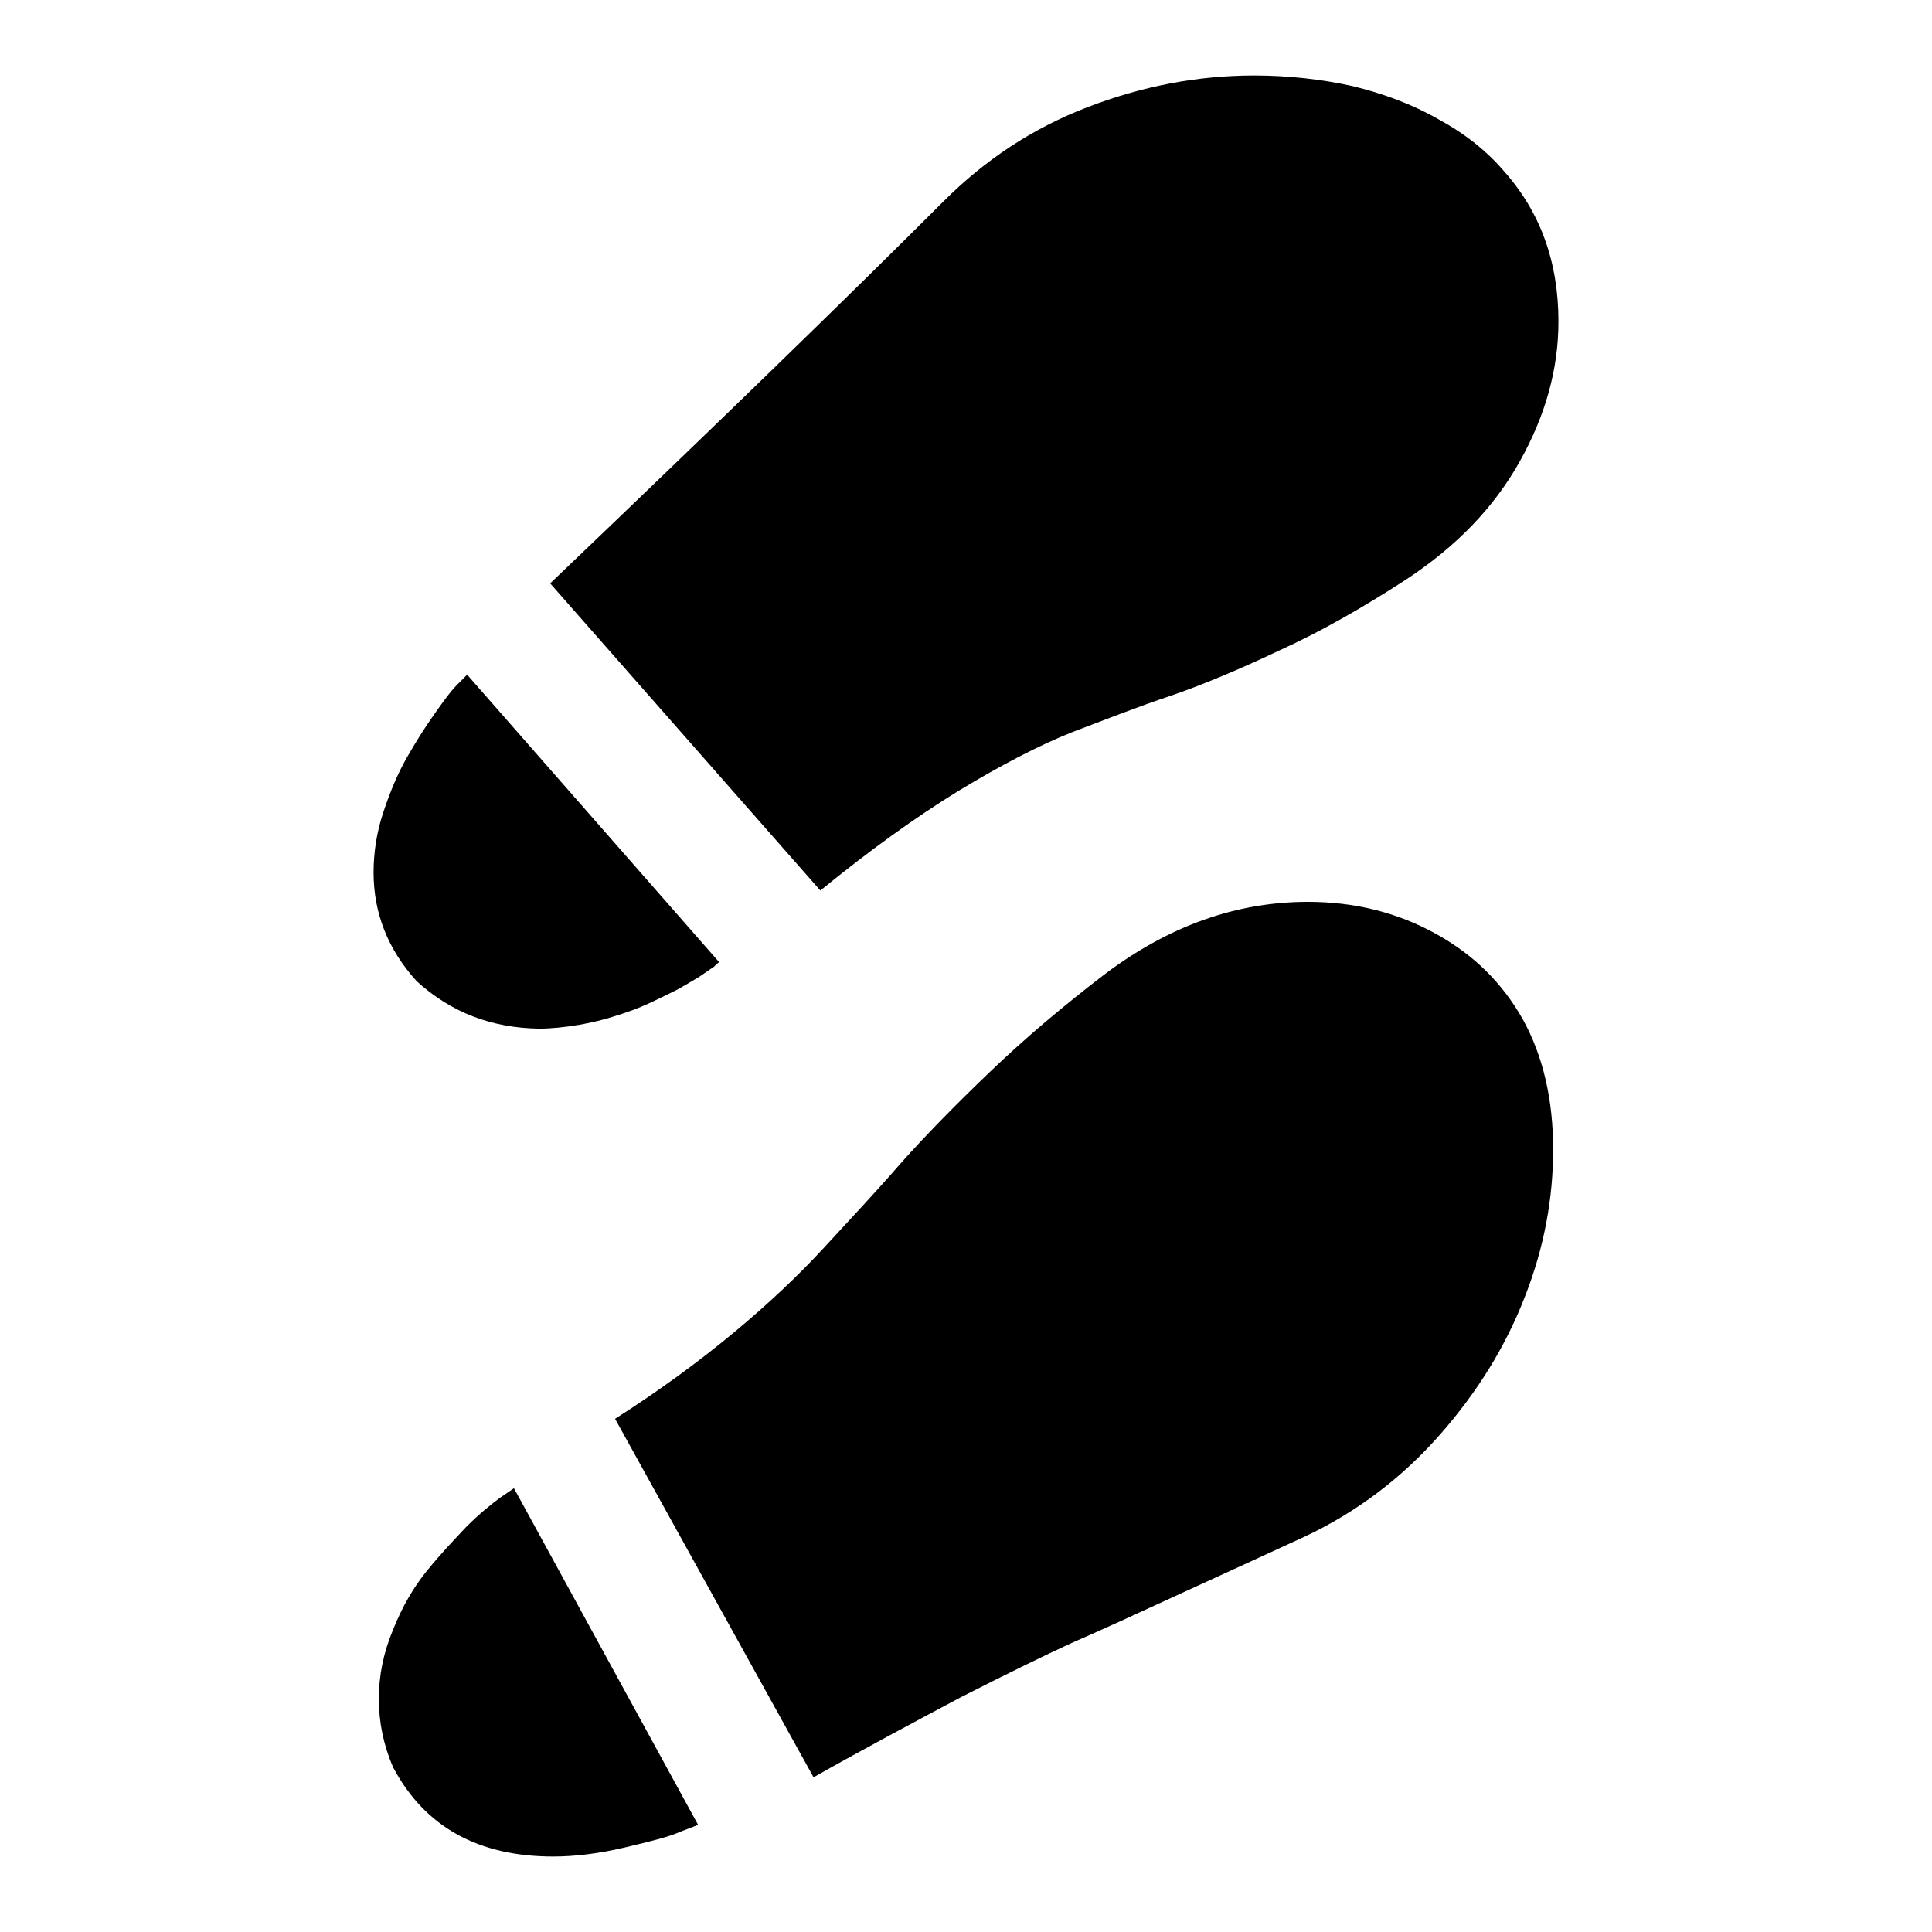
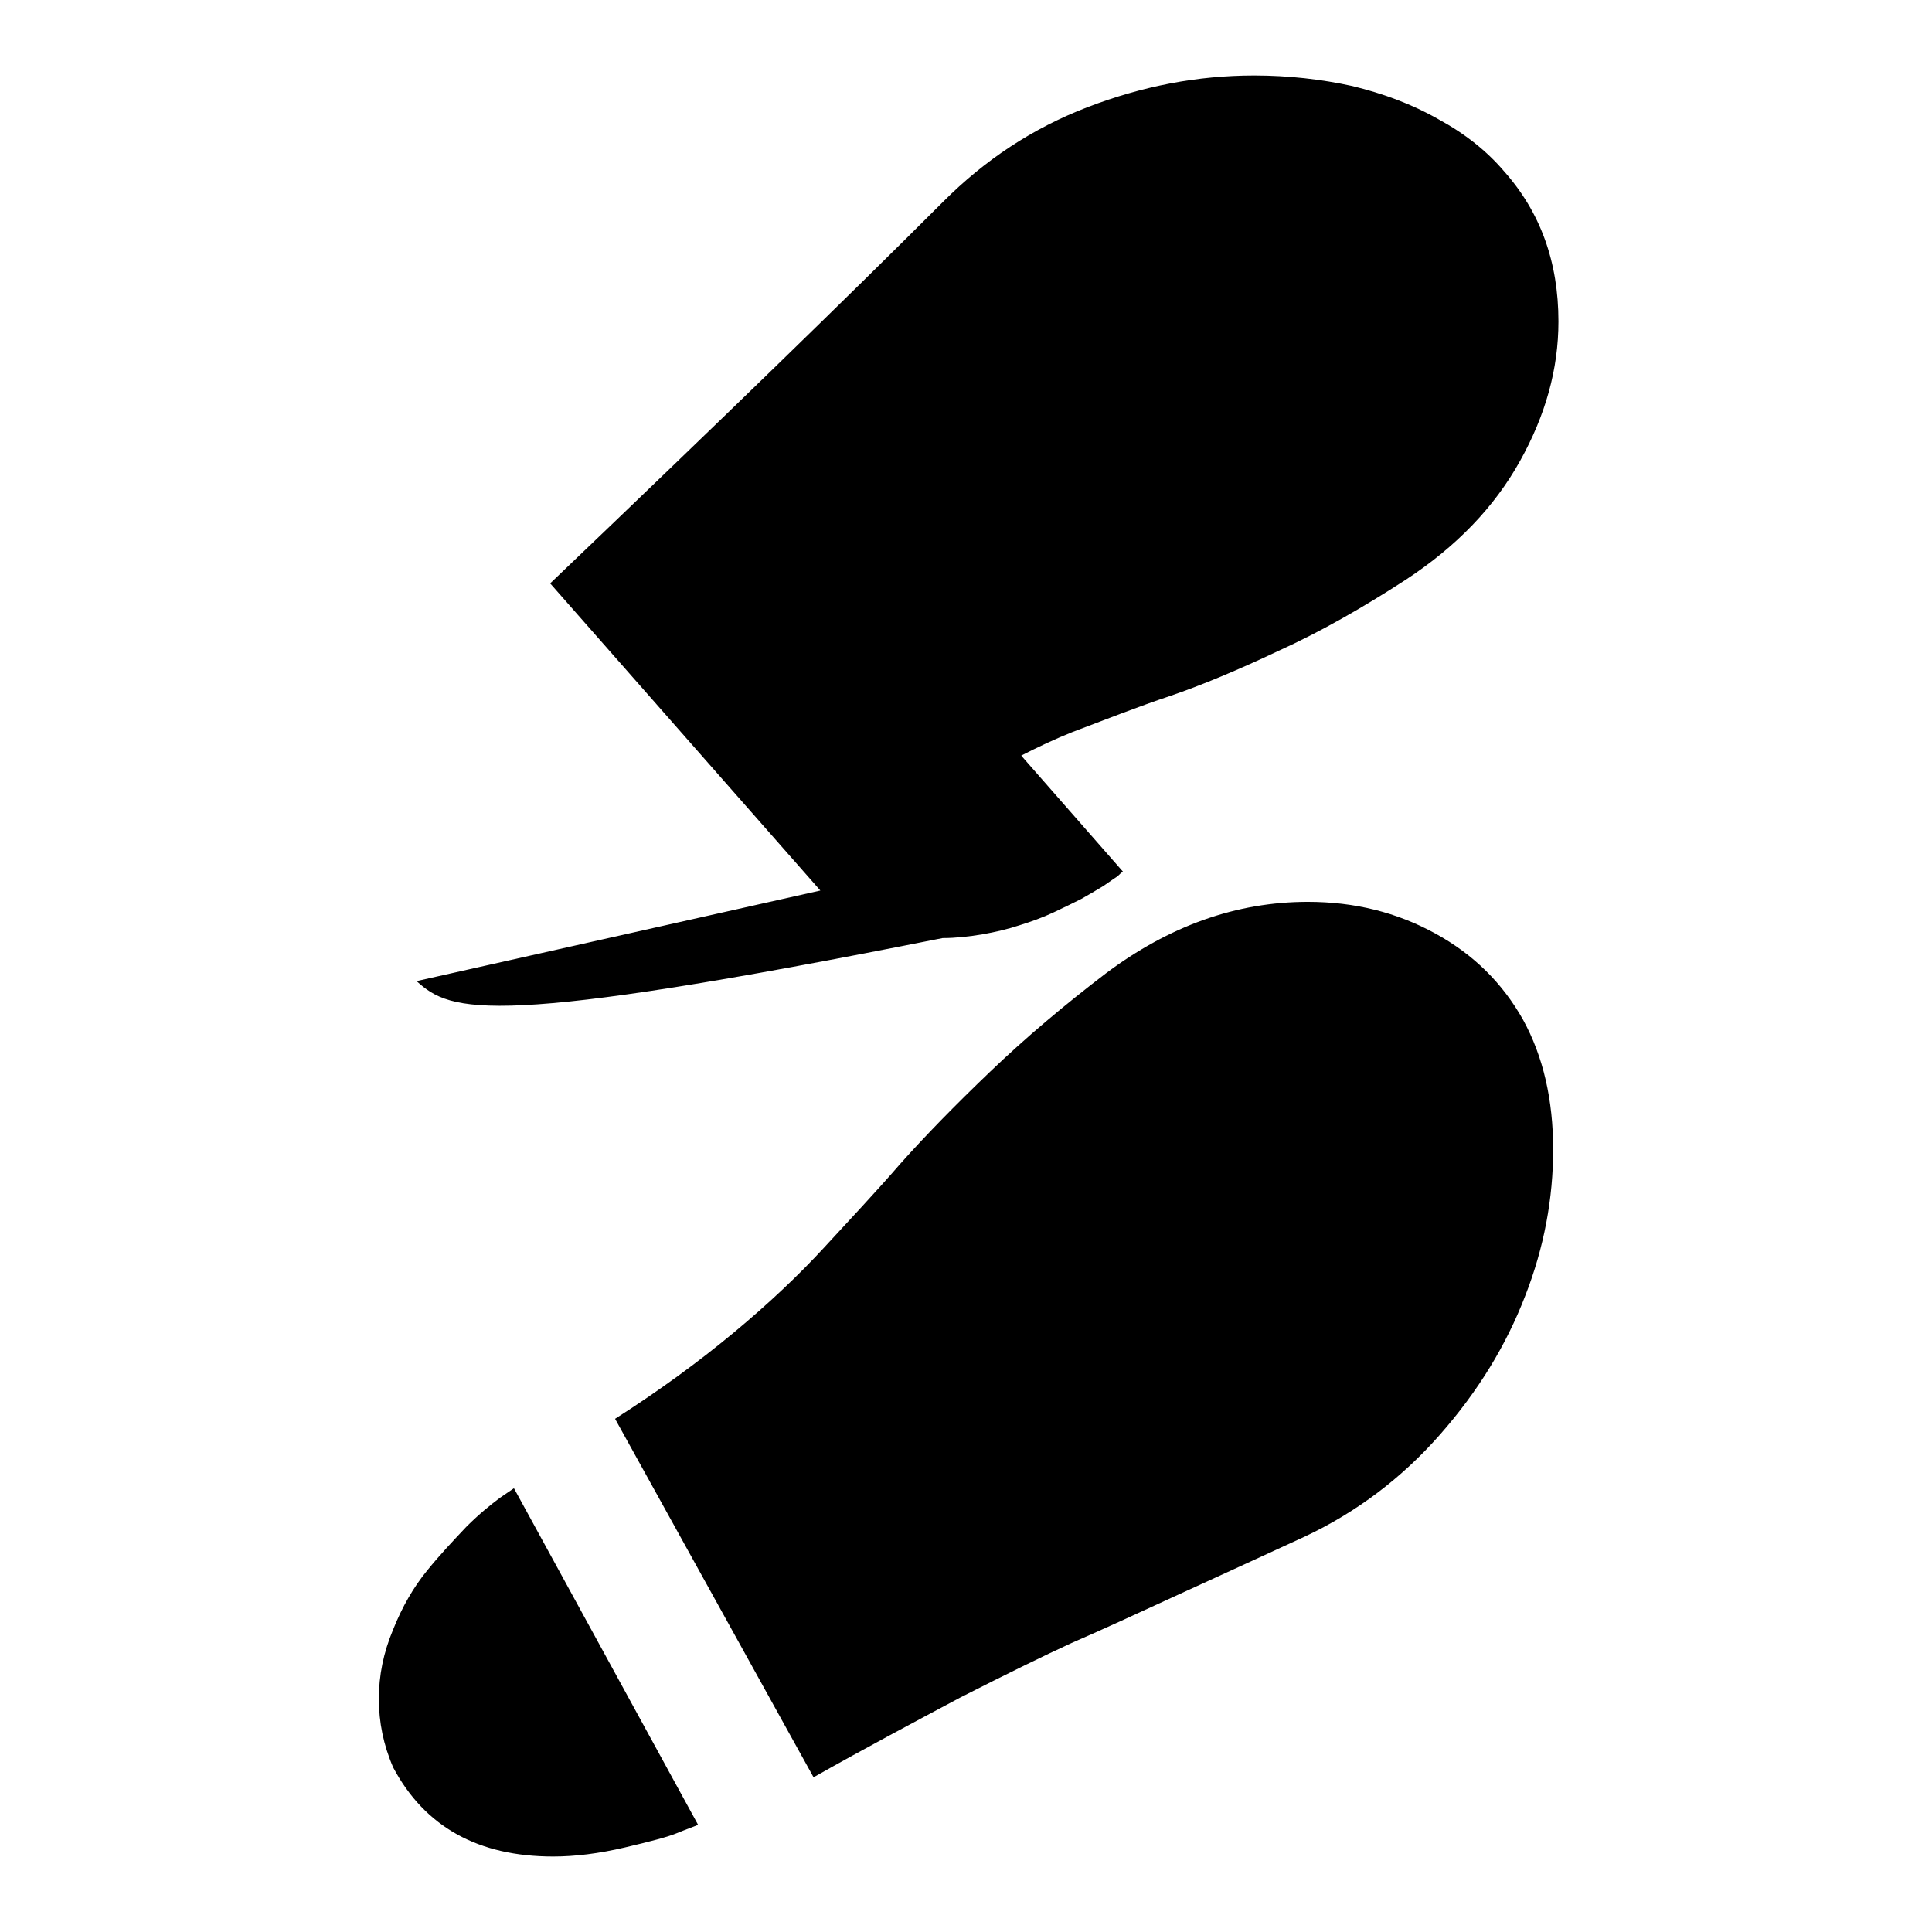
<svg xmlns="http://www.w3.org/2000/svg" version="1.1" x="0px" y="0px" viewBox="0 0 256 256" enable-background="new 0 0 256 256" xml:space="preserve">
  <g>
    <g>
      <g>
-         <path fill="#000000" d="M108.7,118L72.9,77.3c22.2-21.2,39.5-38,52.1-50.6c5.5-5.5,11.8-9.7,19.1-12.5c7.3-2.8,14.6-4.2,22.1-4.2c4.5,0,8.9,0.5,13,1.4c4.1,1,7.9,2.4,11.4,4.4c3.5,1.9,6.4,4.2,8.7,6.9c4.8,5.4,7.2,12,7.2,19.9c0,6.3-1.7,12.4-5.1,18.5c-3.4,6.1-8.4,11.3-15.1,15.7c-5.7,3.7-11.3,6.9-16.8,9.4c-5.5,2.6-10.3,4.6-14.4,6c-4.2,1.4-8.5,3.1-13,4.8c-4.5,1.8-9.5,4.4-15.1,7.8C121.3,108.3,115.2,112.7,108.7,118z M55.2,130c-3.8-4.2-5.7-9-5.7-14.4c0-2.6,0.4-5.3,1.3-8c0.9-2.7,1.9-5.1,3.1-7.2c1.2-2.1,2.4-4,3.6-5.7c1.2-1.7,2.2-3.1,3.1-4l1.3-1.3l33.4,38.1c-0.2,0.1-0.4,0.3-0.7,0.6c-0.3,0.2-0.9,0.6-1.9,1.3c-1,0.6-2,1.2-2.9,1.7c-1,0.5-2.2,1.1-3.7,1.8s-2.9,1.2-4.5,1.7c-1.5,0.5-3.2,0.9-4.9,1.2c-1.8,0.3-3.6,0.5-5.3,0.5C65.2,136.2,59.8,134.2,55.2,130z M107.8,235.5L81.5,188c5.8-3.7,11-7.5,15.7-11.4c4.7-3.9,8.7-7.7,12.1-11.4c3.4-3.7,6.8-7.3,10-11c3.3-3.7,7.2-7.7,11.9-12.2c4.7-4.5,9.8-8.8,15.3-13c8.4-6.3,17.3-9.5,26.8-9.5c6.2,0,11.8,1.4,16.9,4.2c5.1,2.8,8.9,6.6,11.6,11.4c2.7,4.9,4,10.7,4,17.2c0,6.5-1.2,13-3.7,19.4c-2.5,6.5-6.2,12.6-11.3,18.4c-5.1,5.8-11.1,10.3-17.9,13.5c-4.3,2-9.6,4.4-15.9,7.3c-6.3,2.9-11.3,5.2-15,6.8c-3.7,1.7-8.6,4.1-14.7,7.2C121.3,228.1,114.7,231.6,107.8,235.5z M92.5,241.8c-0.7,0.3-1.6,0.6-2.8,1.1c-1.2,0.5-3.5,1.1-6.9,1.9c-3.4,0.8-6.6,1.2-9.5,1.2c-9.9,0-17-3.9-21.2-11.8c-1.3-3-1.9-6-1.9-9.1c0-3.1,0.6-6.1,1.9-9.2c1.2-3,2.7-5.6,4.5-7.8c1.7-2.1,3.5-4,5.2-5.8c1.7-1.7,3.2-2.9,4.4-3.8l1.9-1.3L92.5,241.8z" />
+         <path fill="#000000" d="M108.7,118L72.9,77.3c22.2-21.2,39.5-38,52.1-50.6c5.5-5.5,11.8-9.7,19.1-12.5c7.3-2.8,14.6-4.2,22.1-4.2c4.5,0,8.9,0.5,13,1.4c4.1,1,7.9,2.4,11.4,4.4c3.5,1.9,6.4,4.2,8.7,6.9c4.8,5.4,7.2,12,7.2,19.9c0,6.3-1.7,12.4-5.1,18.5c-3.4,6.1-8.4,11.3-15.1,15.7c-5.7,3.7-11.3,6.9-16.8,9.4c-5.5,2.6-10.3,4.6-14.4,6c-4.2,1.4-8.5,3.1-13,4.8c-4.5,1.8-9.5,4.4-15.1,7.8C121.3,108.3,115.2,112.7,108.7,118z c-3.8-4.2-5.7-9-5.7-14.4c0-2.6,0.4-5.3,1.3-8c0.9-2.7,1.9-5.1,3.1-7.2c1.2-2.1,2.4-4,3.6-5.7c1.2-1.7,2.2-3.1,3.1-4l1.3-1.3l33.4,38.1c-0.2,0.1-0.4,0.3-0.7,0.6c-0.3,0.2-0.9,0.6-1.9,1.3c-1,0.6-2,1.2-2.9,1.7c-1,0.5-2.2,1.1-3.7,1.8s-2.9,1.2-4.5,1.7c-1.5,0.5-3.2,0.9-4.9,1.2c-1.8,0.3-3.6,0.5-5.3,0.5C65.2,136.2,59.8,134.2,55.2,130z M107.8,235.5L81.5,188c5.8-3.7,11-7.5,15.7-11.4c4.7-3.9,8.7-7.7,12.1-11.4c3.4-3.7,6.8-7.3,10-11c3.3-3.7,7.2-7.7,11.9-12.2c4.7-4.5,9.8-8.8,15.3-13c8.4-6.3,17.3-9.5,26.8-9.5c6.2,0,11.8,1.4,16.9,4.2c5.1,2.8,8.9,6.6,11.6,11.4c2.7,4.9,4,10.7,4,17.2c0,6.5-1.2,13-3.7,19.4c-2.5,6.5-6.2,12.6-11.3,18.4c-5.1,5.8-11.1,10.3-17.9,13.5c-4.3,2-9.6,4.4-15.9,7.3c-6.3,2.9-11.3,5.2-15,6.8c-3.7,1.7-8.6,4.1-14.7,7.2C121.3,228.1,114.7,231.6,107.8,235.5z M92.5,241.8c-0.7,0.3-1.6,0.6-2.8,1.1c-1.2,0.5-3.5,1.1-6.9,1.9c-3.4,0.8-6.6,1.2-9.5,1.2c-9.9,0-17-3.9-21.2-11.8c-1.3-3-1.9-6-1.9-9.1c0-3.1,0.6-6.1,1.9-9.2c1.2-3,2.7-5.6,4.5-7.8c1.7-2.1,3.5-4,5.2-5.8c1.7-1.7,3.2-2.9,4.4-3.8l1.9-1.3L92.5,241.8z" />
      </g>
    </g>
  </g>
</svg>